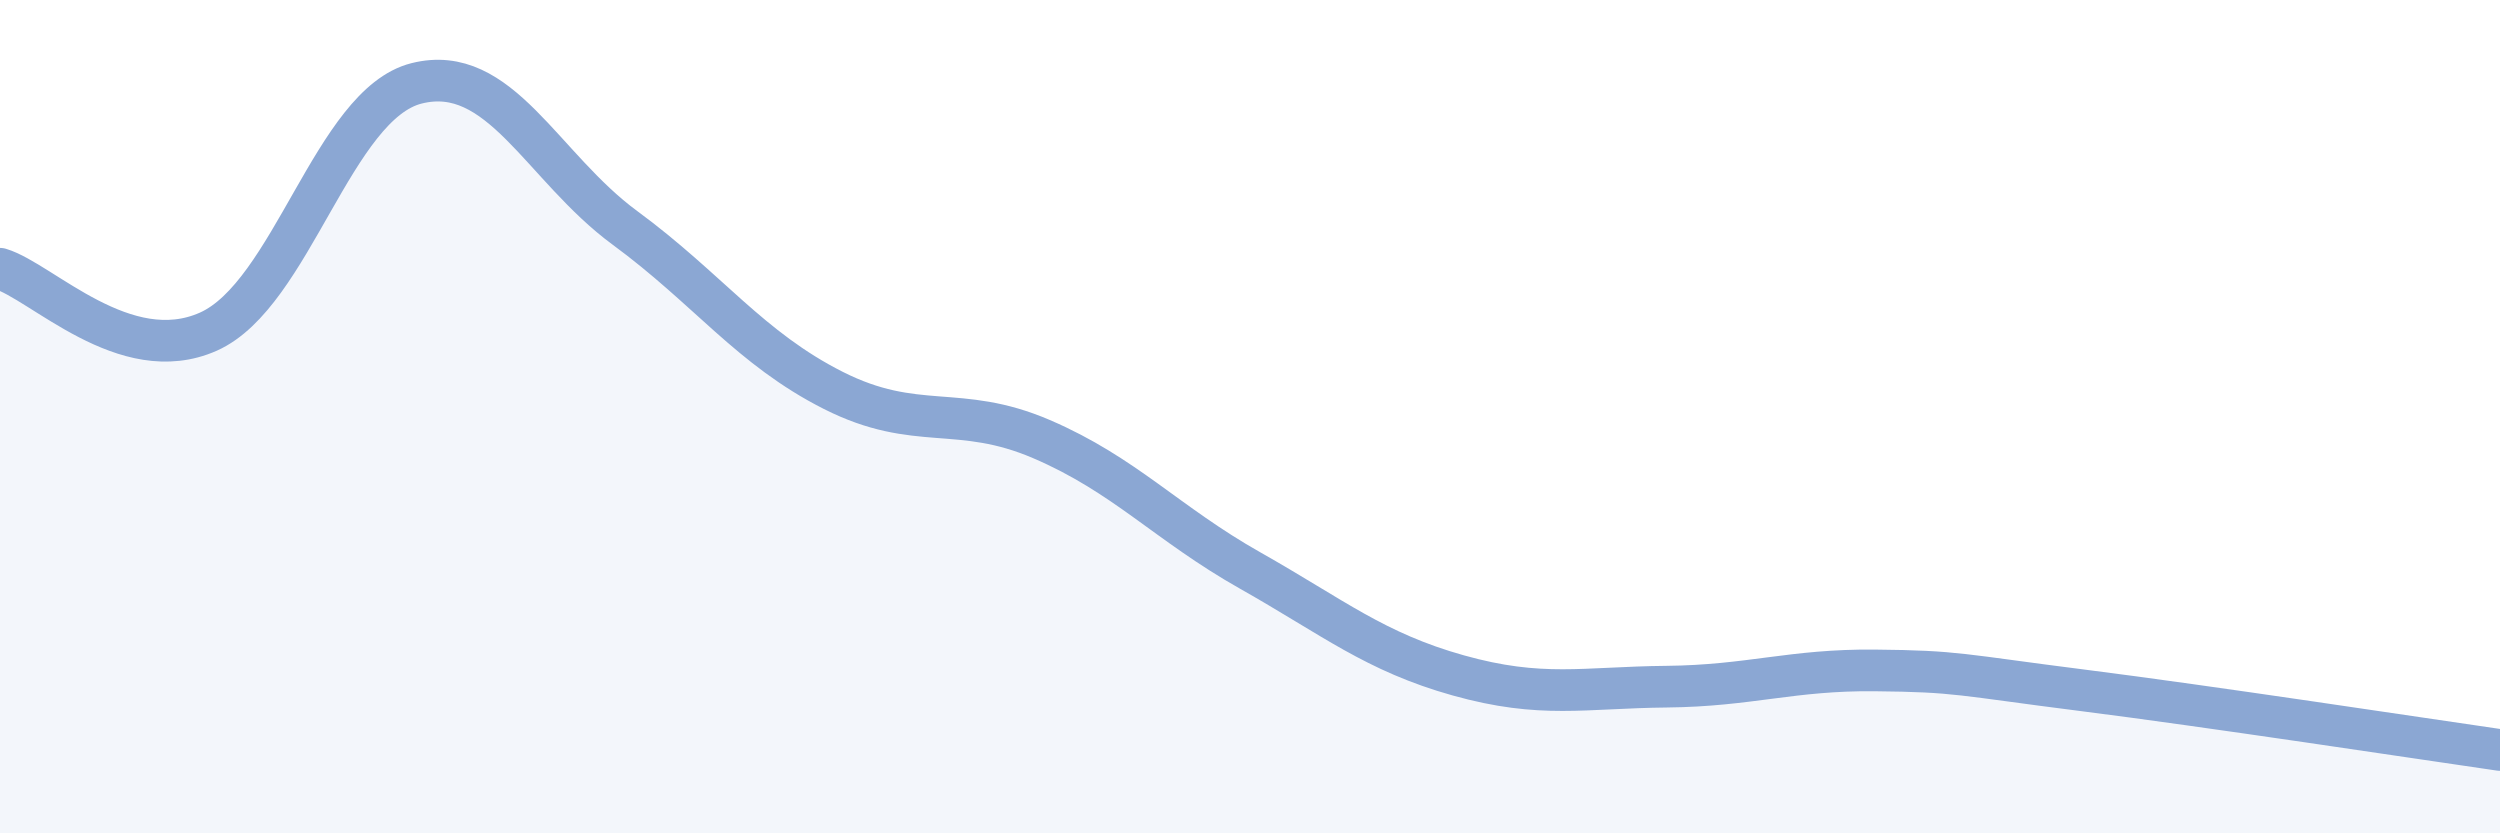
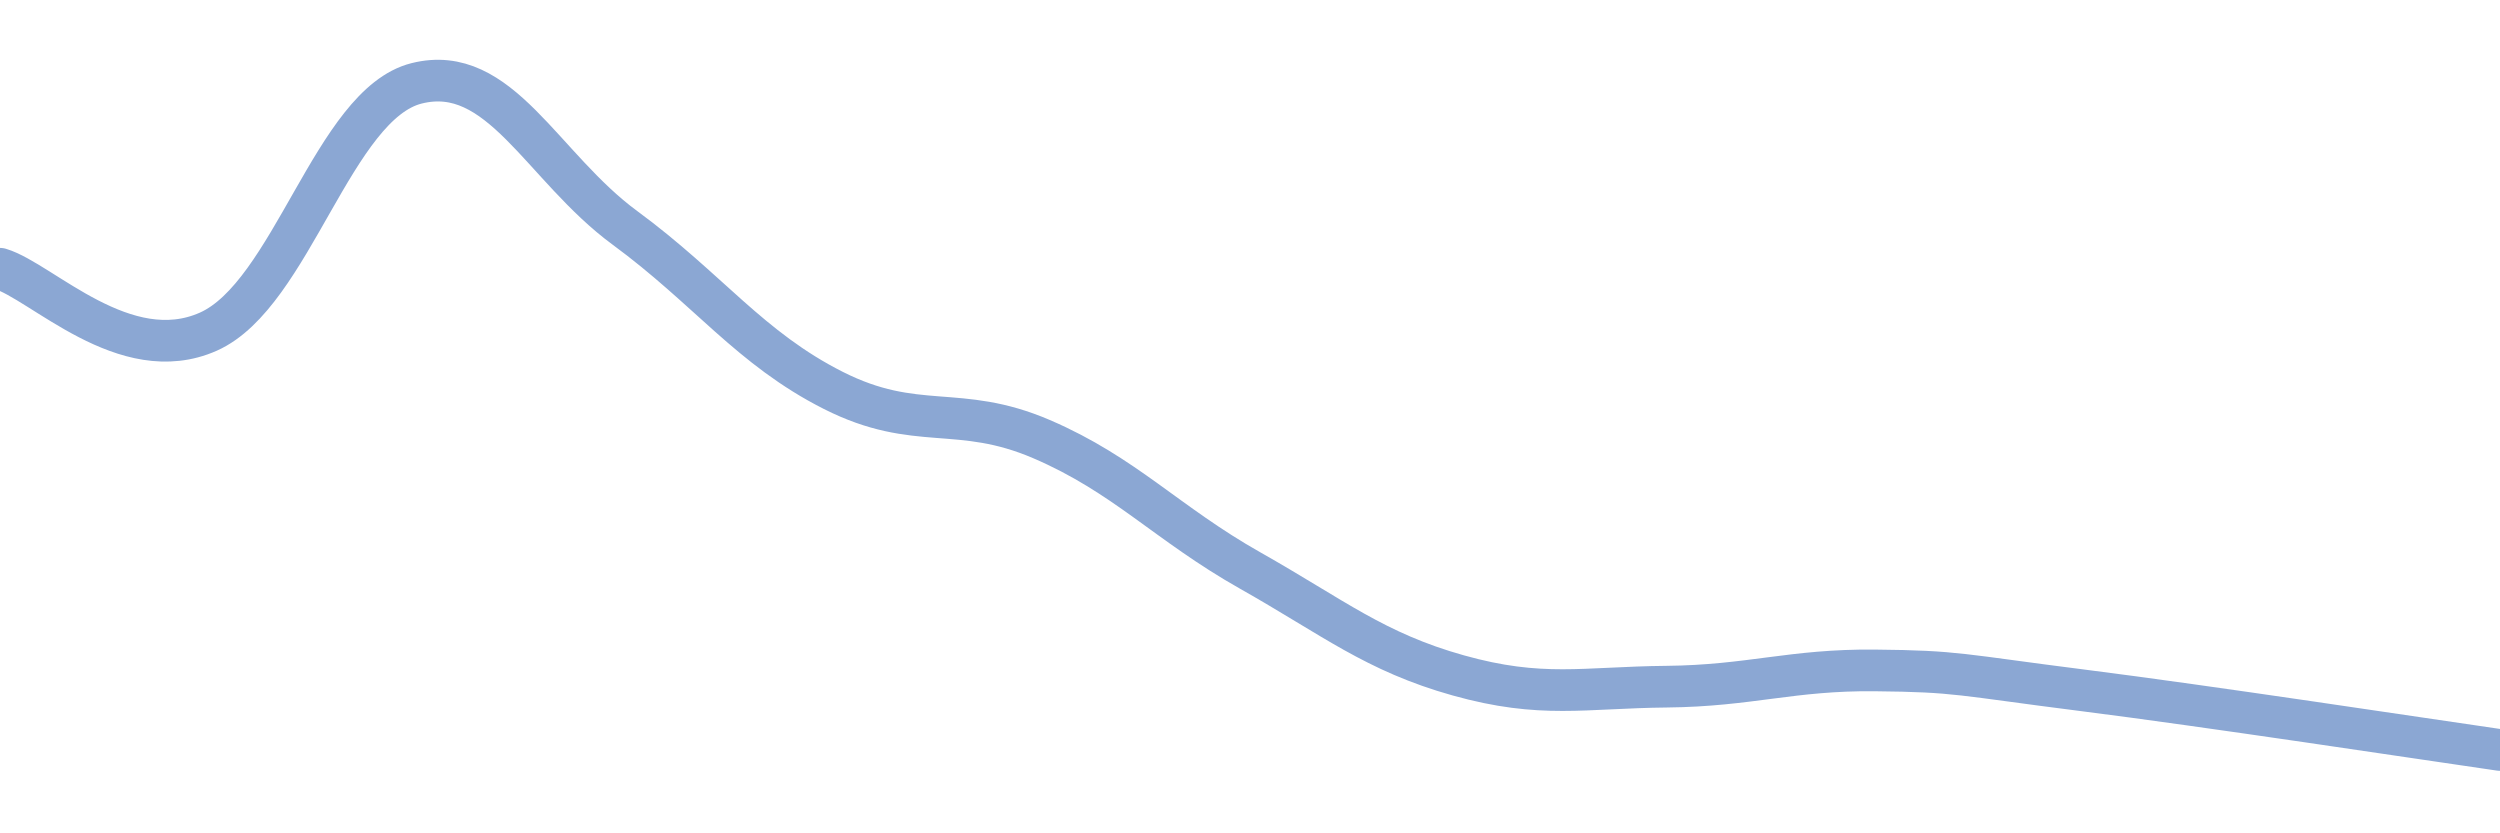
<svg xmlns="http://www.w3.org/2000/svg" width="60" height="20" viewBox="0 0 60 20">
-   <path d="M 0,6.45 C 1,6.75 3,8.85 5,7.96 C 7,7.07 8,2.5 10,2 C 12,1.5 13,4 15,5.47 C 17,6.94 18,8.36 20,9.37 C 22,10.38 23,9.68 25,10.54 C 27,11.4 28,12.56 30,13.69 C 32,14.82 33,15.65 35,16.21 C 37,16.77 38,16.5 40,16.48 C 42,16.46 43,16.07 45,16.09 C 47,16.11 47,16.19 50,16.57 C 53,16.95 58,17.71 60,18L60 20L0 20Z" fill="#8ba7d3" opacity="0.1" stroke-linecap="round" stroke-linejoin="round" />
  <path d="M 0,6.45 C 1,6.75 3,8.85 5,7.96 C 7,7.07 8,2.5 10,2 C 12,1.5 13,4 15,5.47 C 17,6.94 18,8.36 20,9.37 C 22,10.38 23,9.68 25,10.54 C 27,11.4 28,12.56 30,13.69 C 32,14.82 33,15.65 35,16.21 C 37,16.77 38,16.5 40,16.48 C 42,16.46 43,16.07 45,16.09 C 47,16.11 47,16.19 50,16.57 C 53,16.95 58,17.71 60,18" stroke="#8ba7d3" stroke-width="1" fill="none" stroke-linecap="round" stroke-linejoin="round" />
</svg>